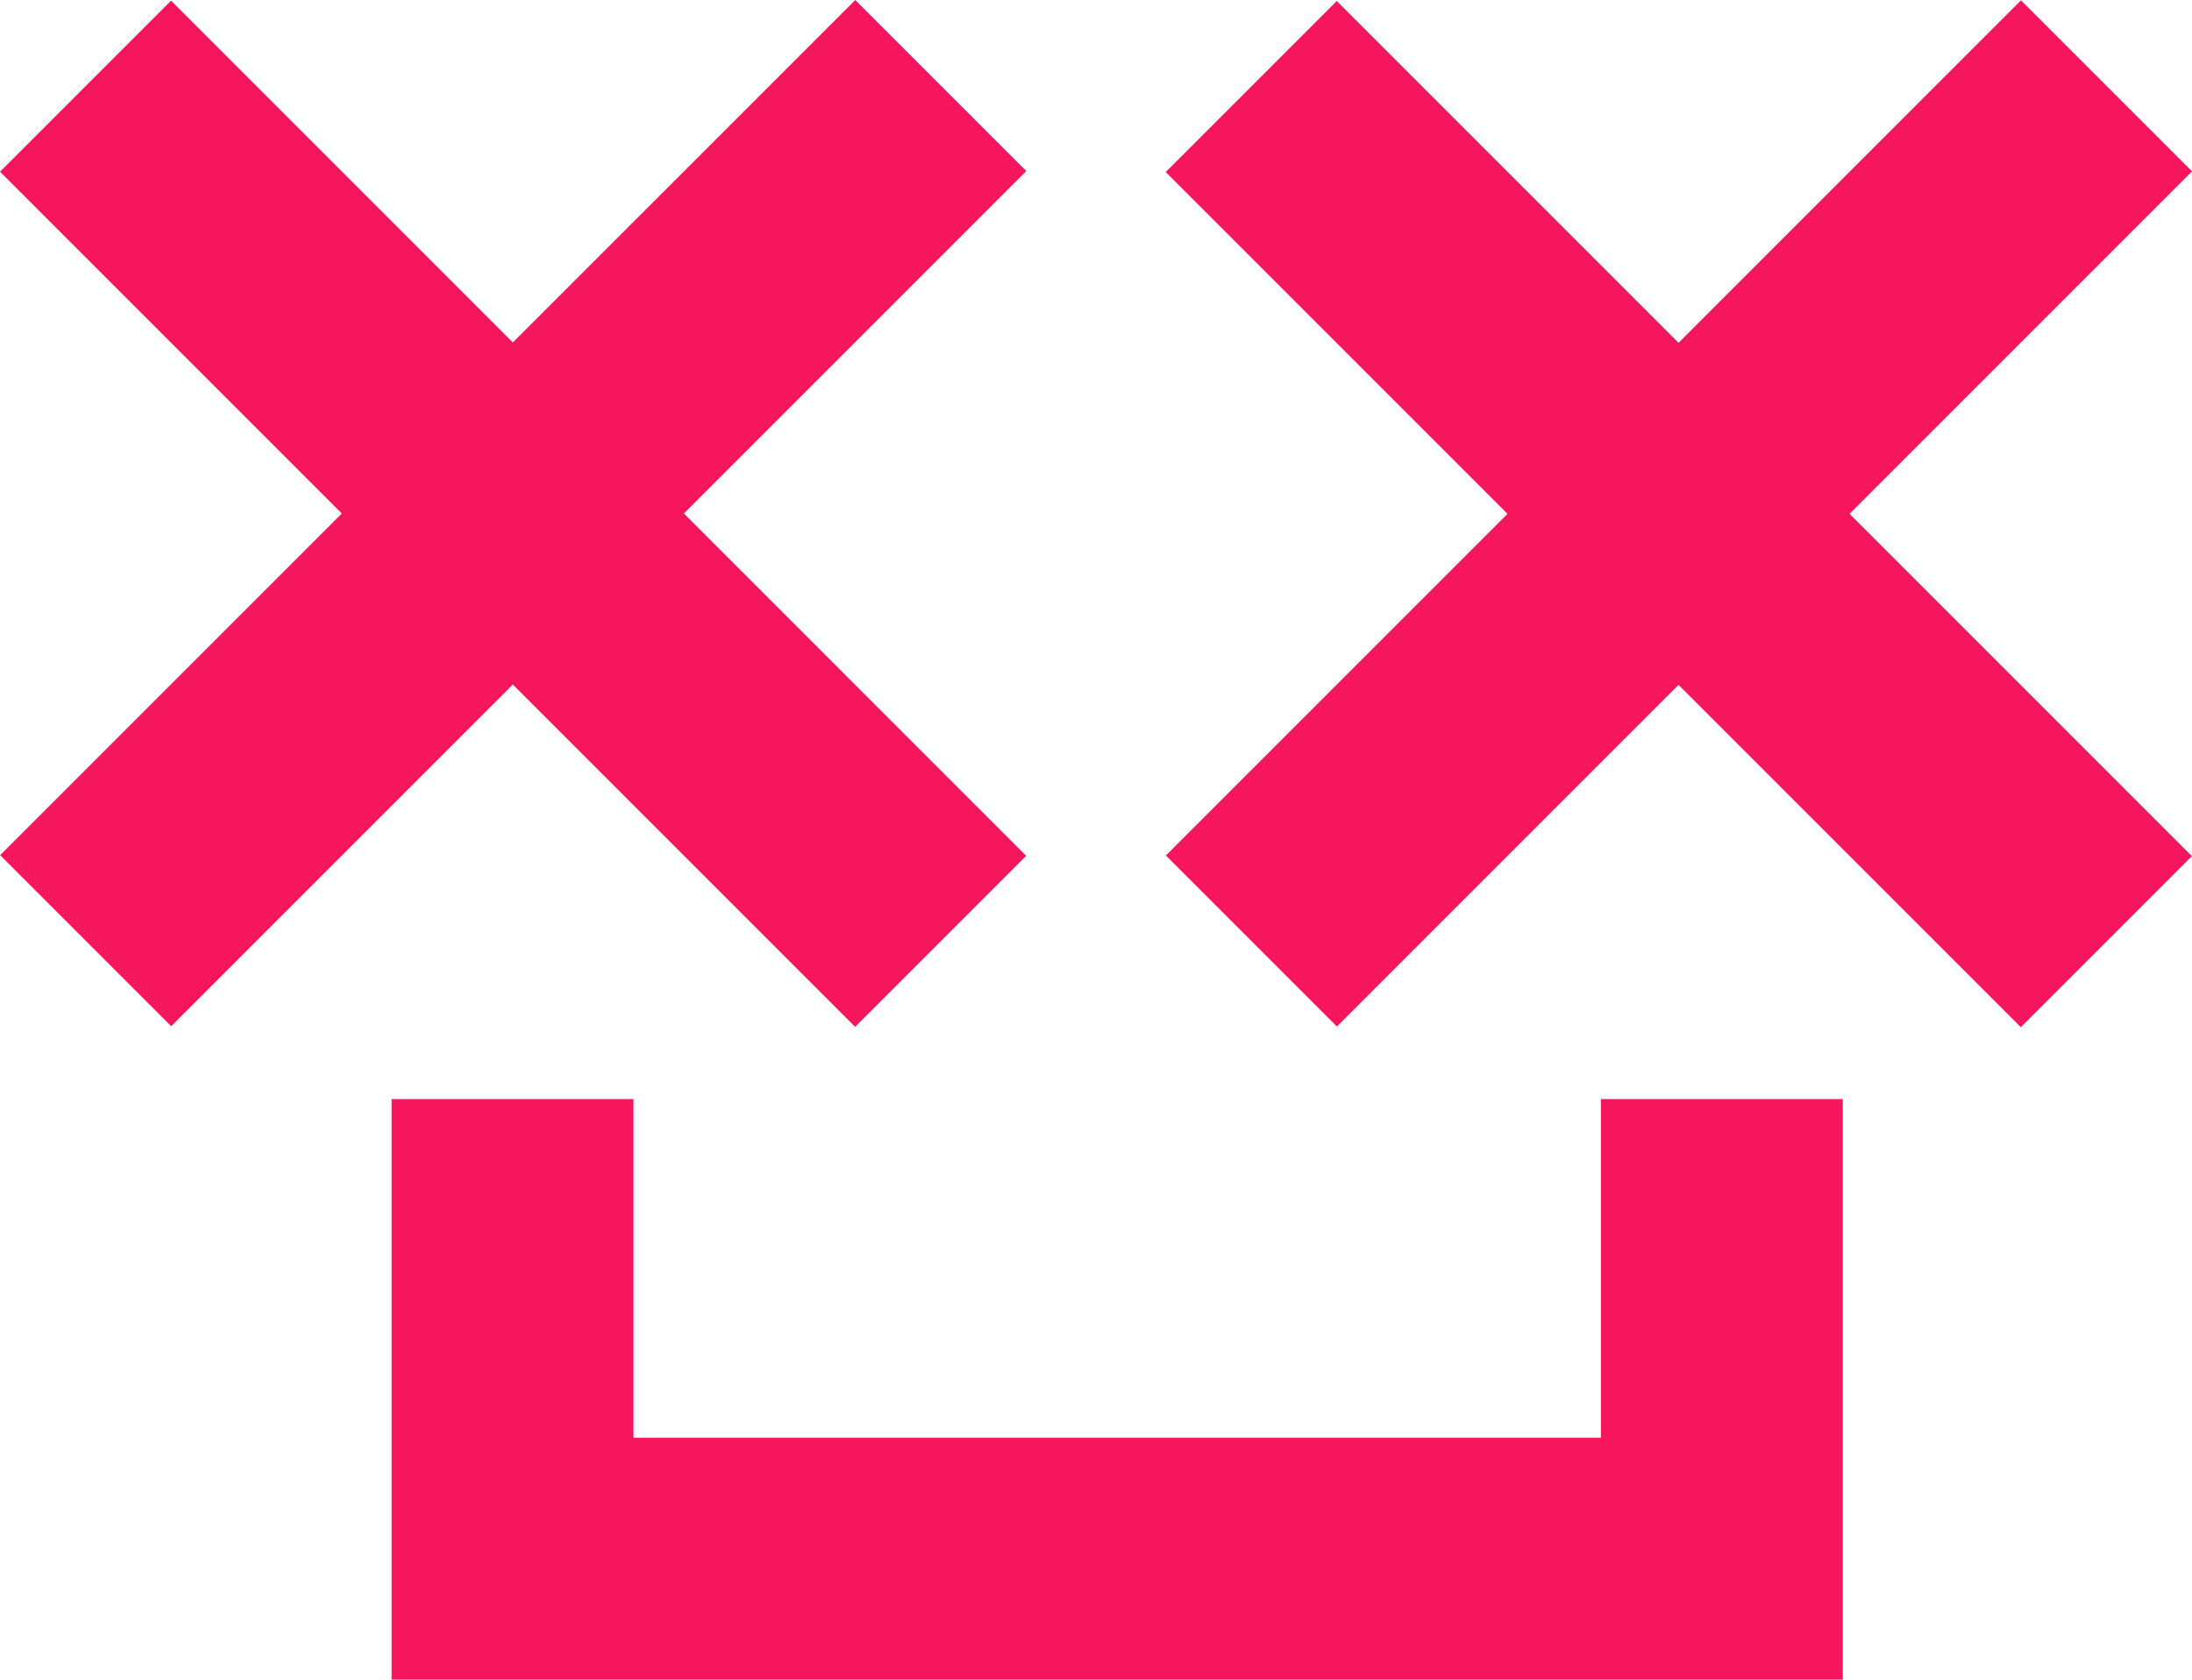
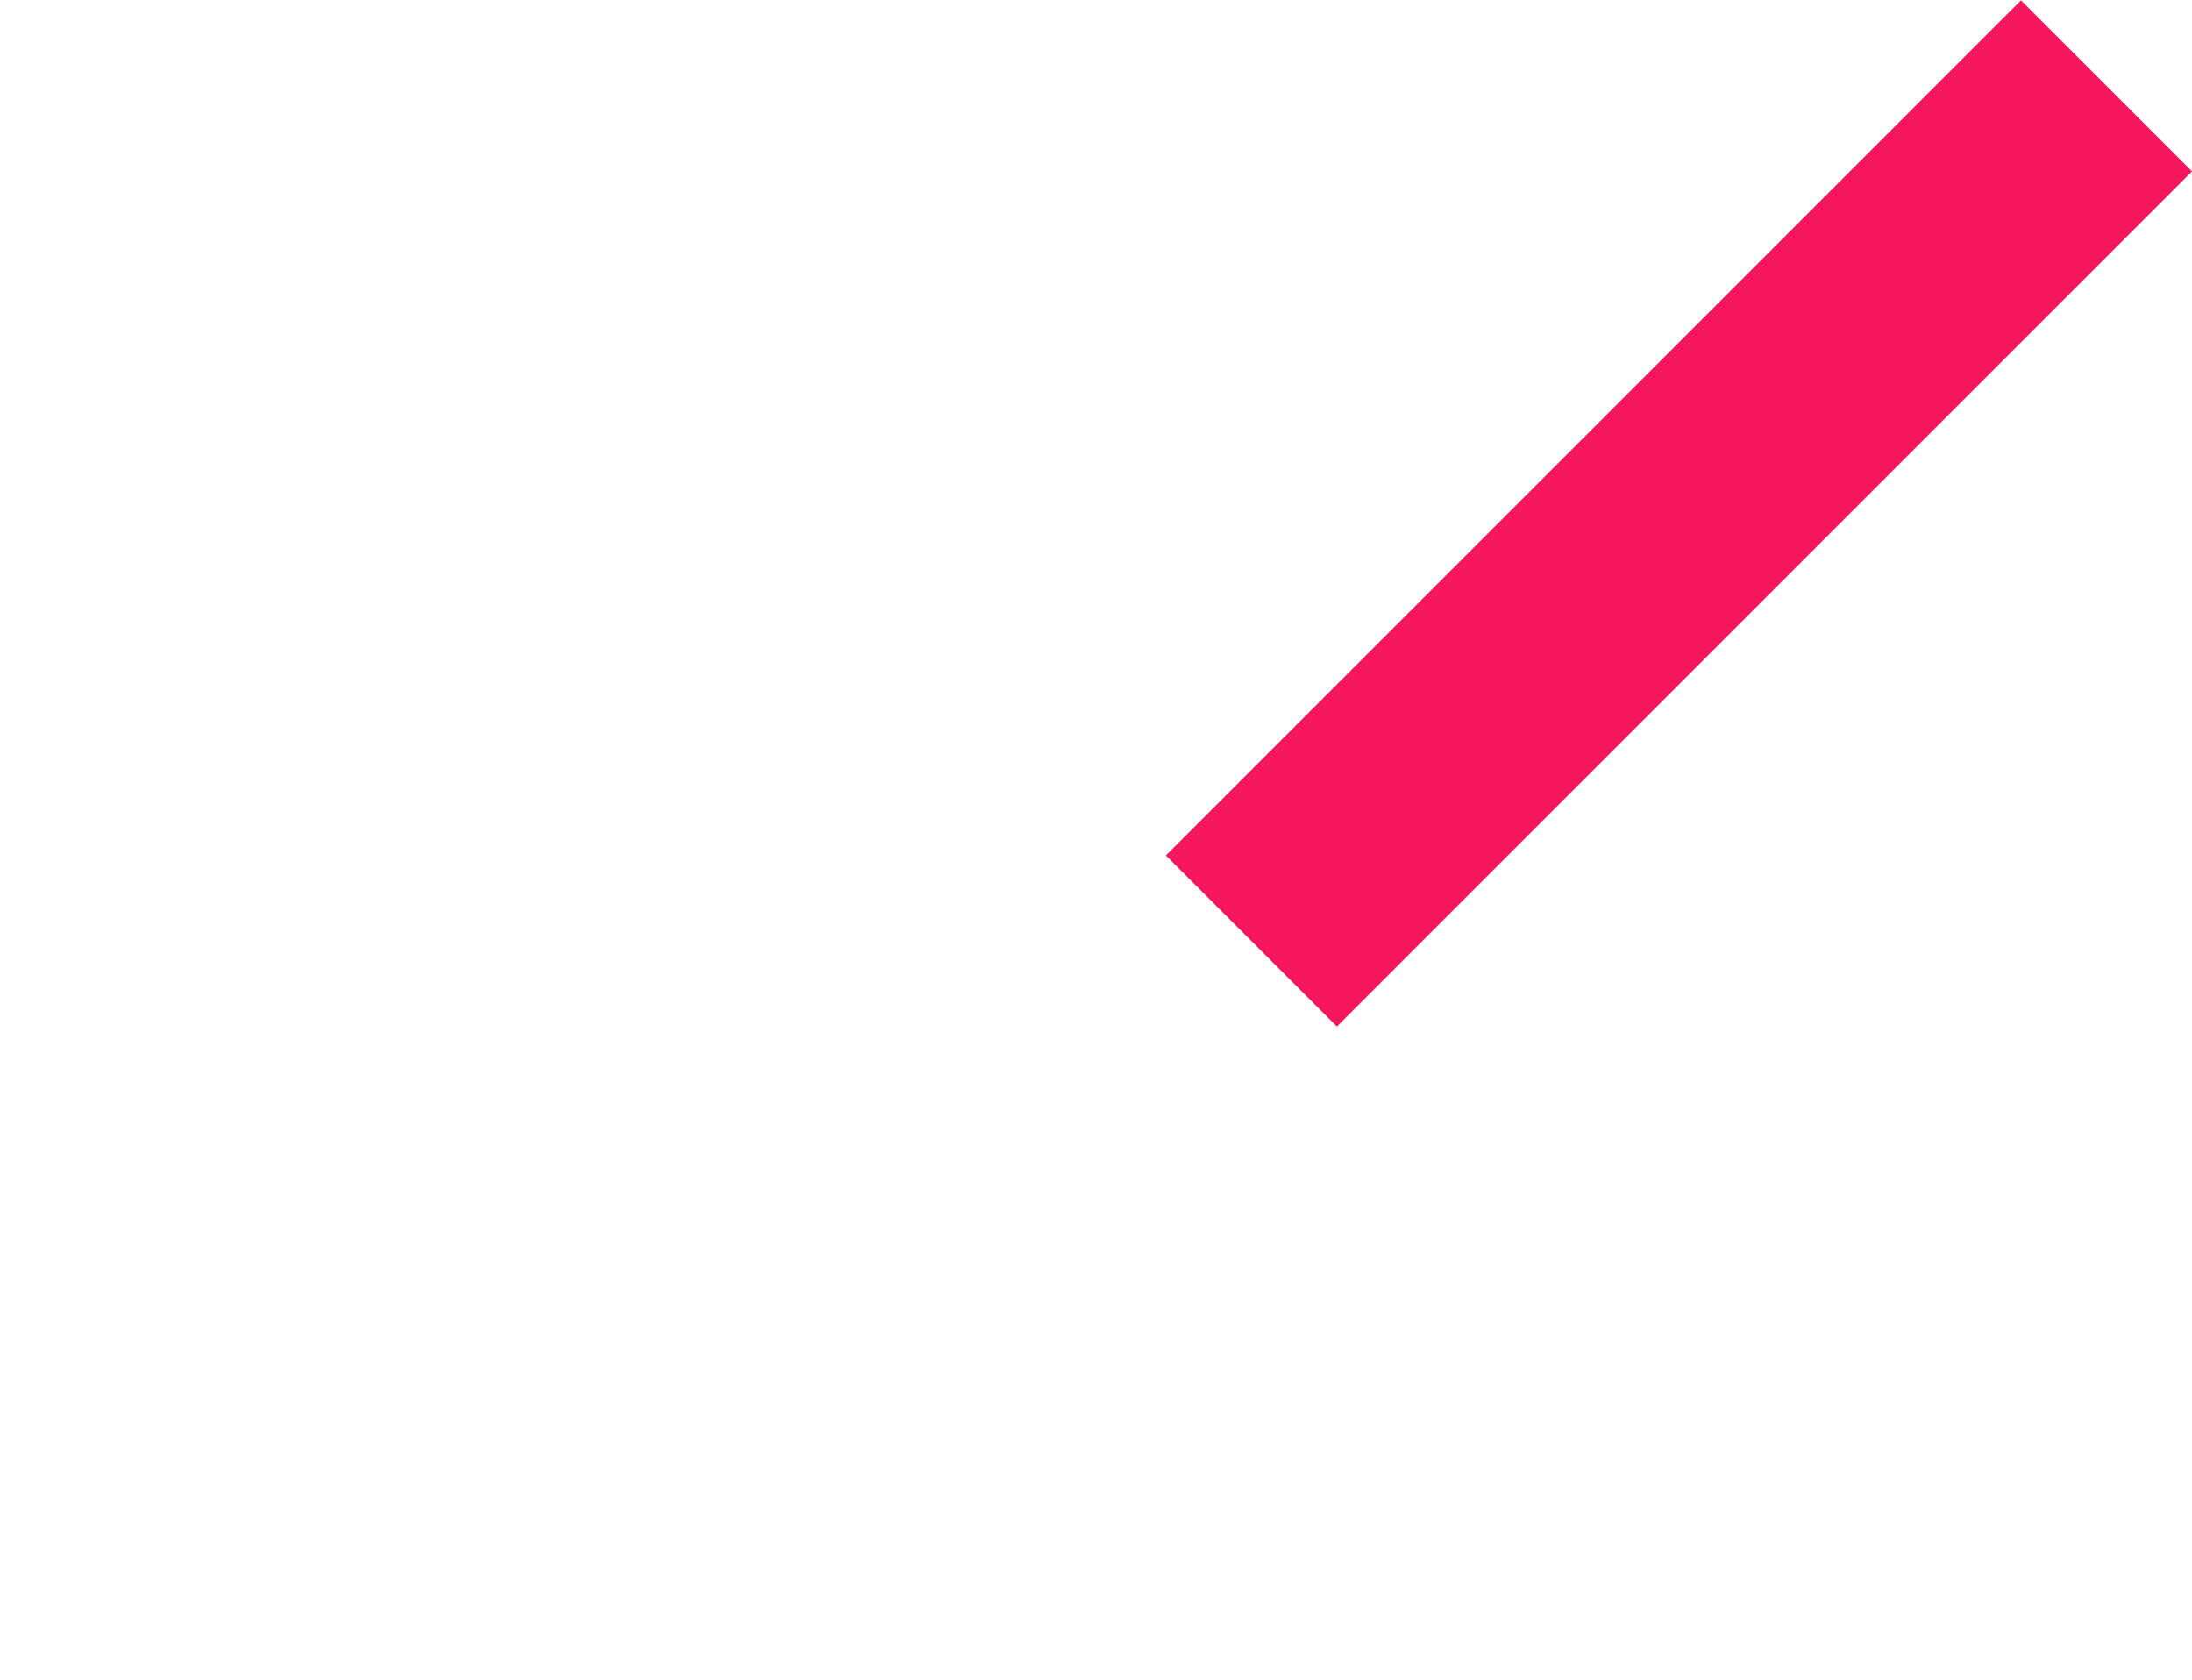
<svg xmlns="http://www.w3.org/2000/svg" version="1.1" id="Layer_1" x="0px" y="0px" viewBox="0 0 906.29 694.41" style="enable-background:new 0 0 906.29 694.41;" xml:space="preserve">
  <style type="text/css">
	.st0{fill:none;stroke:#f5165d;stroke-width:100;stroke-miterlimit:10;}
</style>
  <g>
    <g>
      <g>
-         <line class="st0" x1="35.41" y1="388.91" x2="388.97" y2="35.36" />
-       </g>
+         </g>
      <g>
-         <line class="st0" x1="388.91" y1="389.19" x2="35.36" y2="35.63" />
-       </g>
+         </g>
    </g>
    <g>
      <g>
        <line class="st0" x1="517.39" y1="389.05" x2="870.94" y2="35.49" />
      </g>
      <g>
-         <line class="st0" x1="870.88" y1="389.32" x2="517.33" y2="35.77" />
-       </g>
+         </g>
    </g>
-     <polyline class="st0" points="211.91,454.41 211.91,644.41 711.91,644.41 711.91,454.41  " />
  </g>
</svg>